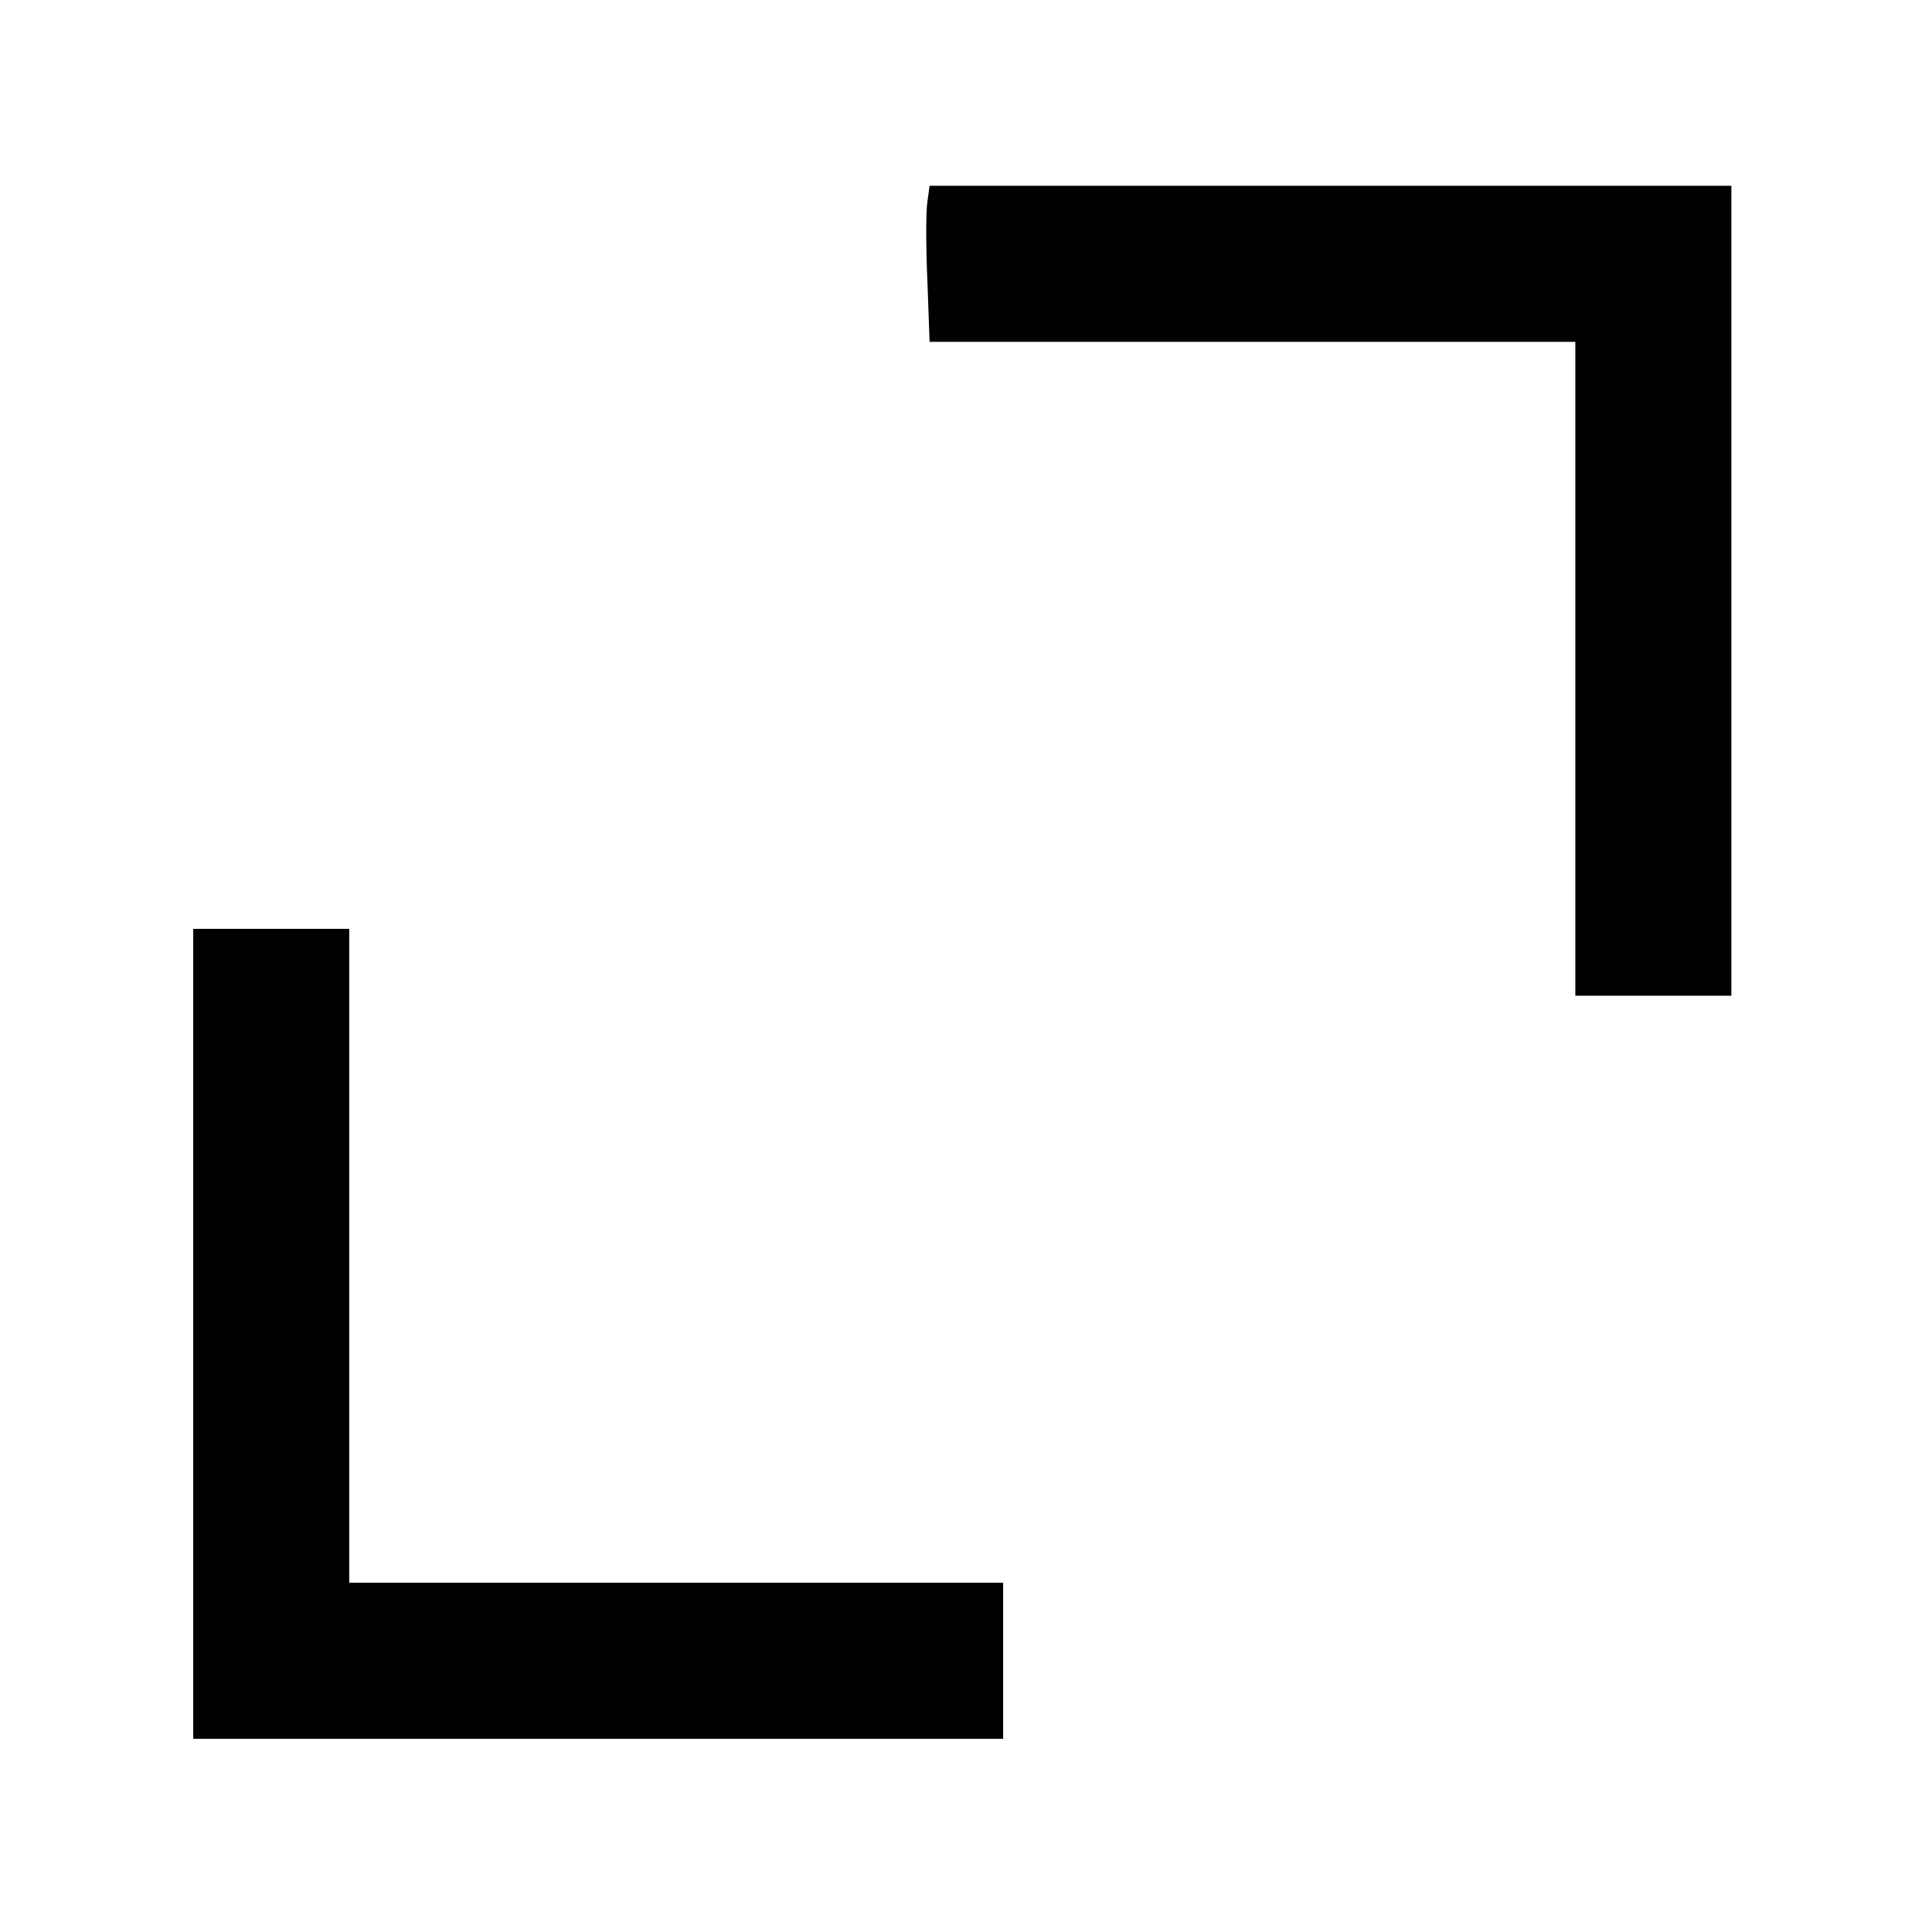
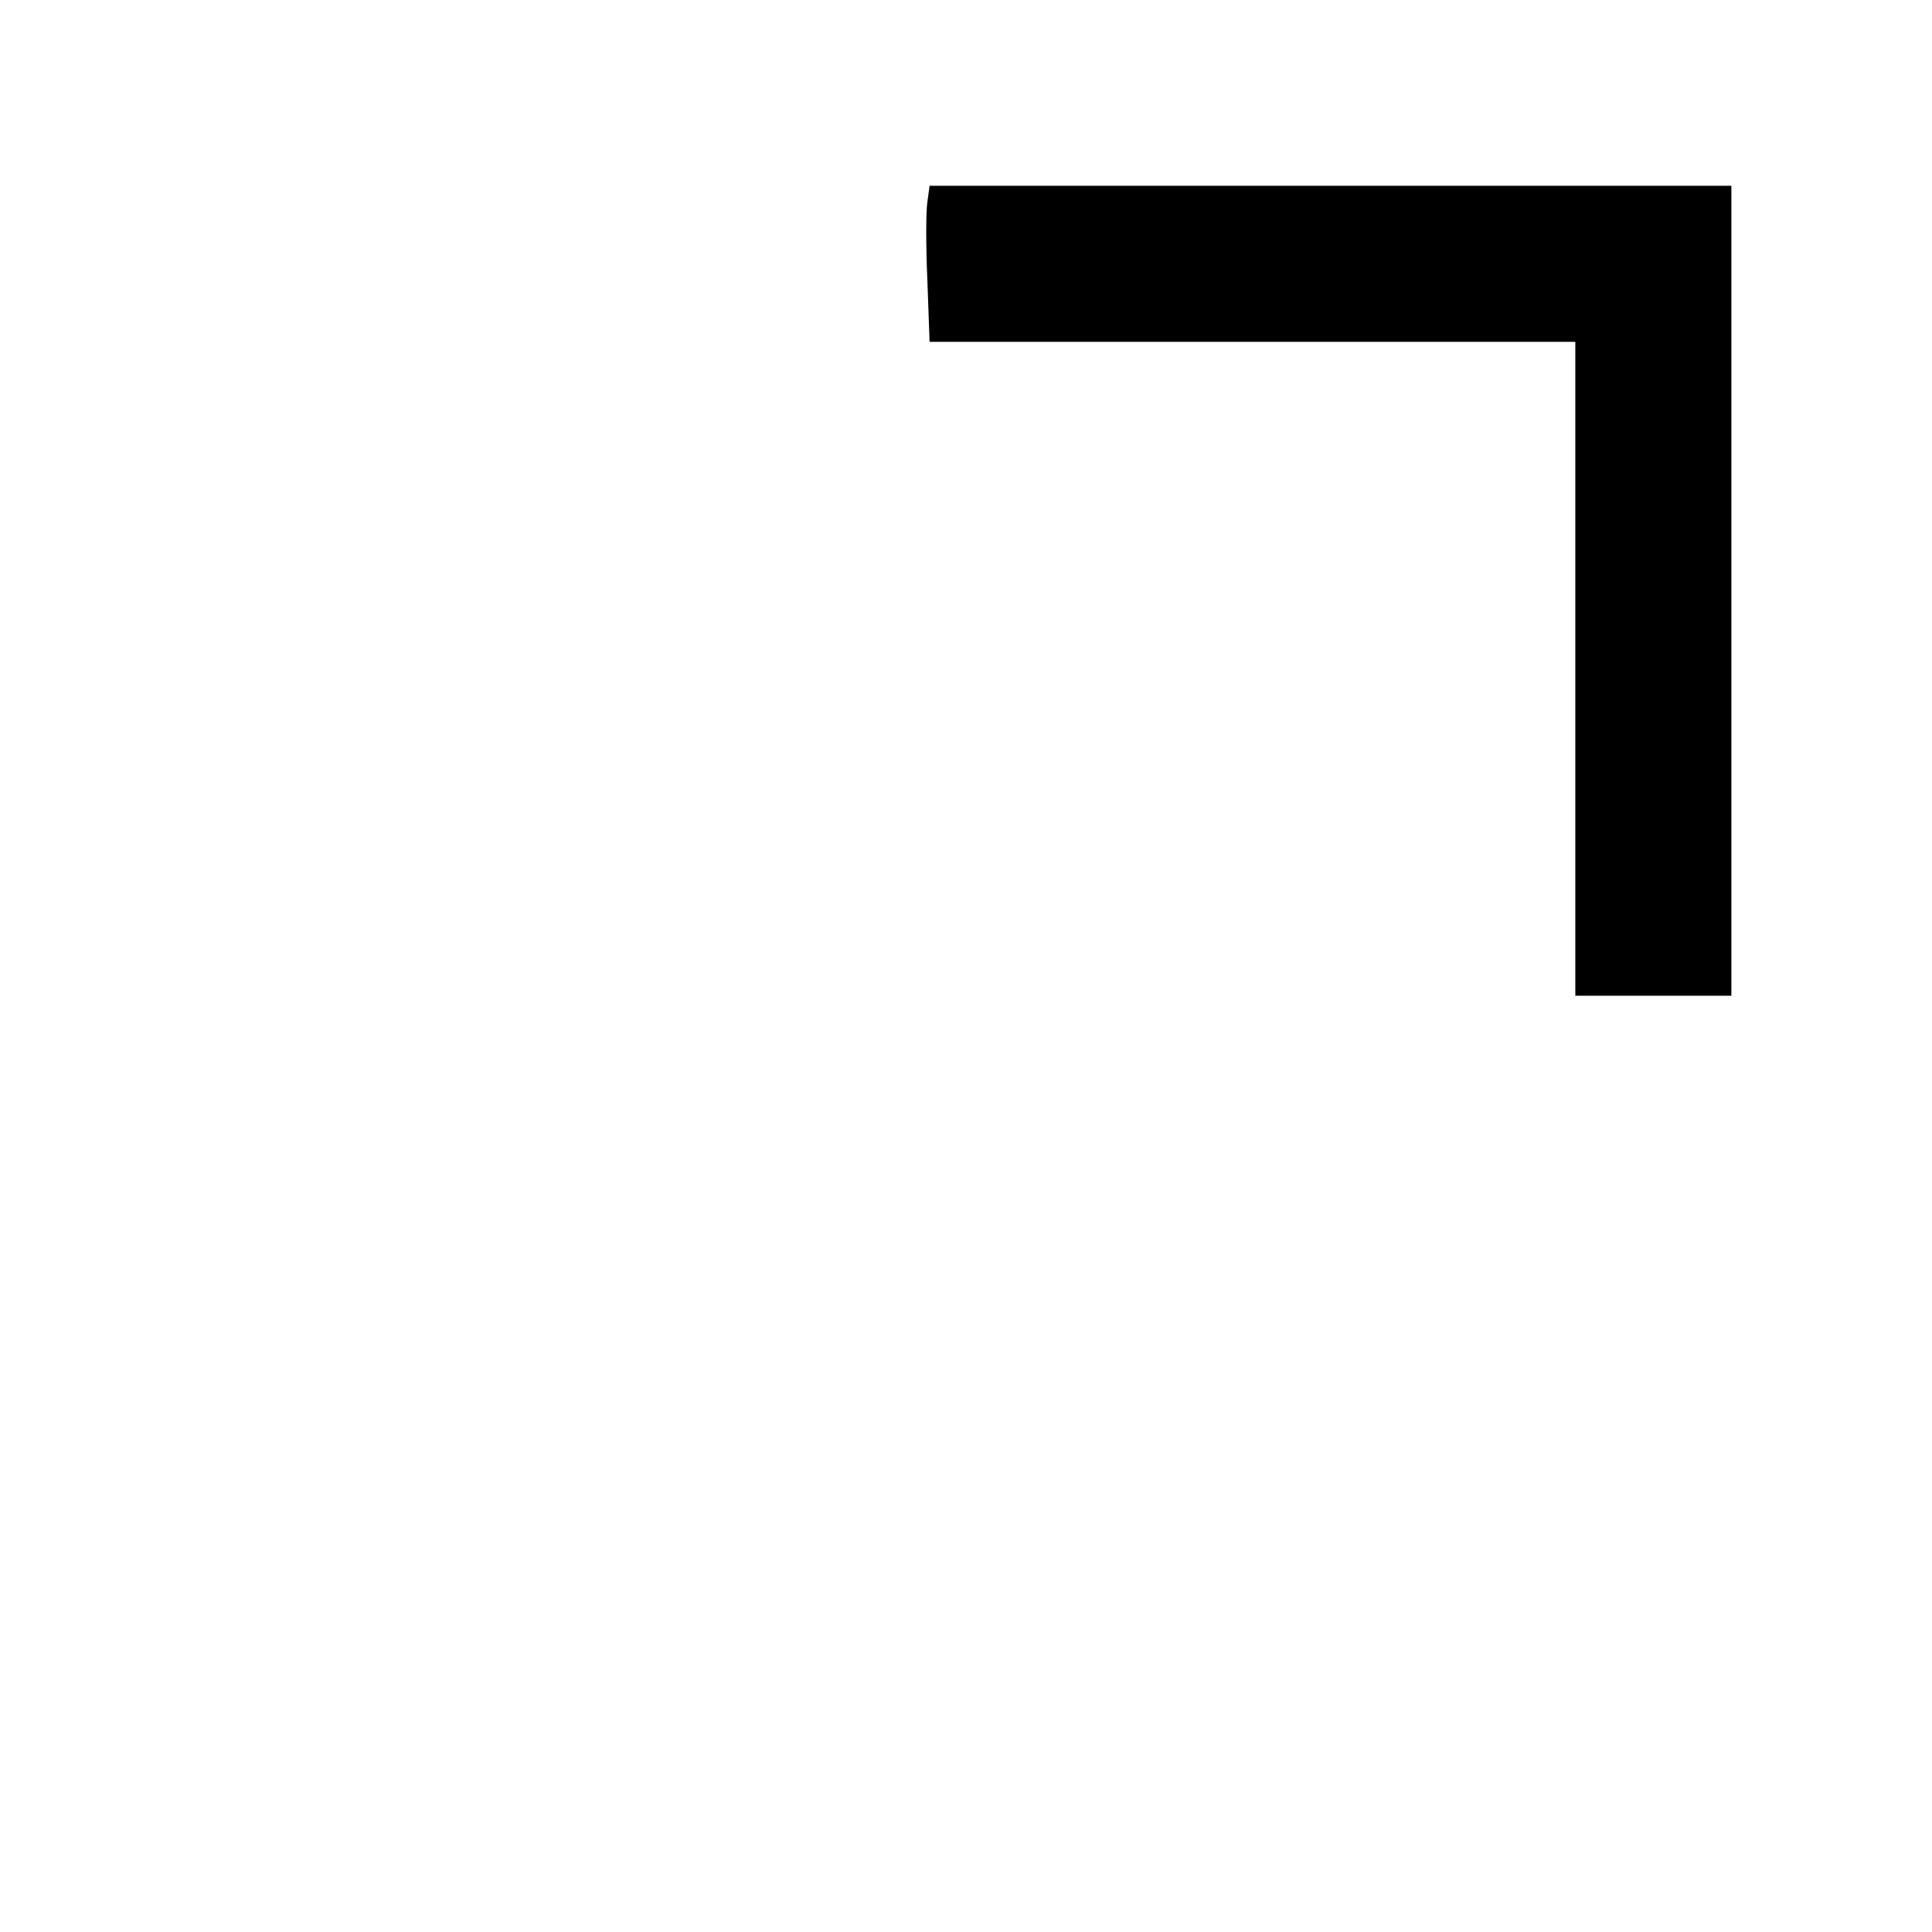
<svg xmlns="http://www.w3.org/2000/svg" version="1.0" width="260pt" height="260pt" viewBox="0 0 260 260" preserveAspectRatio="xMidYMid meet">
  <g transform="translate(0,260) scale(0.1,-0.1)" fill="#000000" stroke="none">
    <path d="M1248 2328 c-2 -13 -2 -60 0 -105 l3 -83 435 0 434 0 0 -440 0 -440 105 0 105 0 0 545 0 545 -539 0 -540 0 -3 -22z" />
-     <path d="M260 805 l0 -545 545 0 545 0 0 105 0 105 -440 0 -440 0 0 440 0 440 -105 0 -105 0 0 -545z" />
  </g>
</svg>